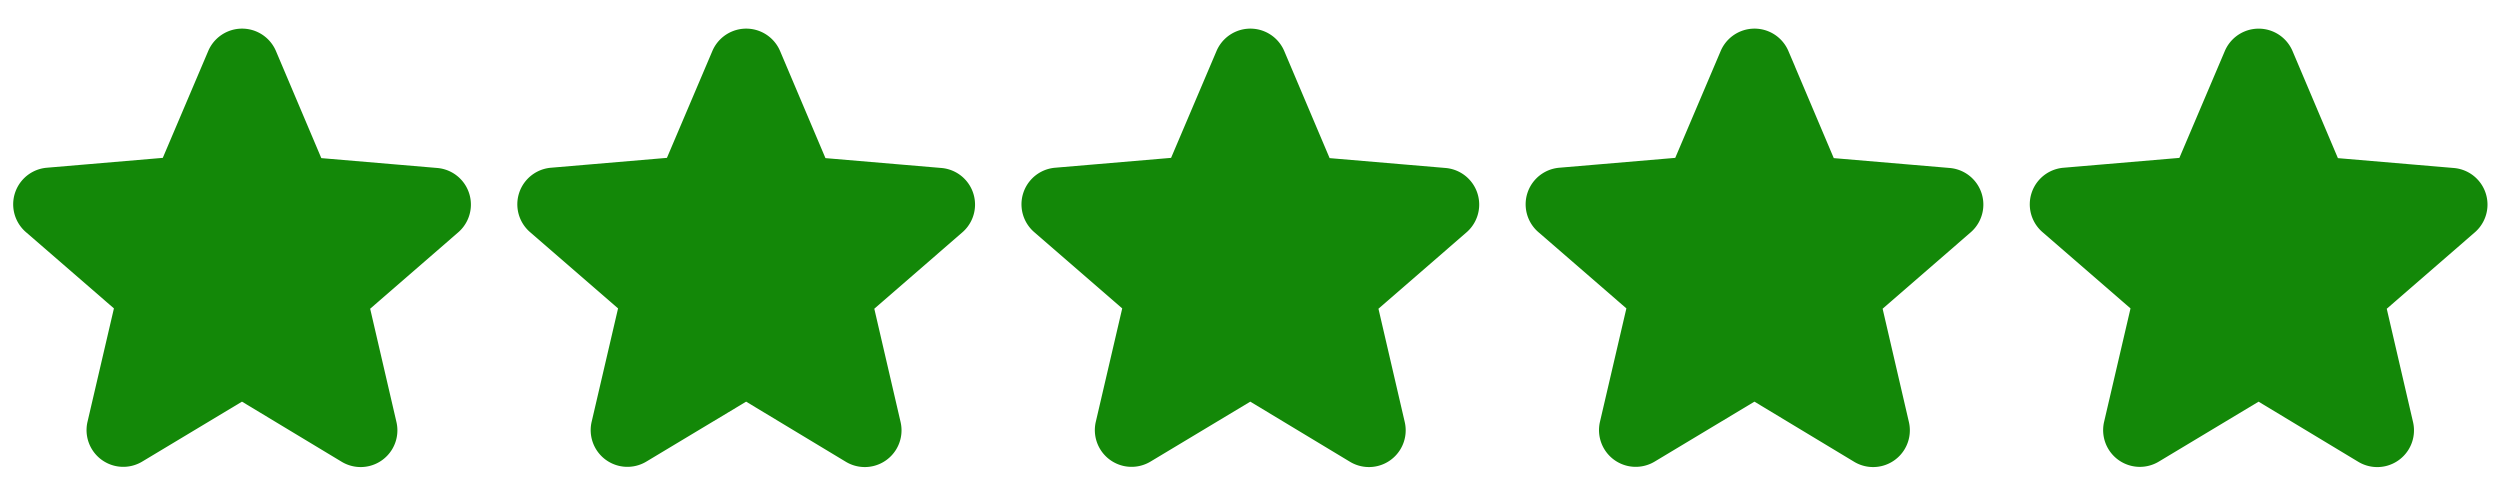
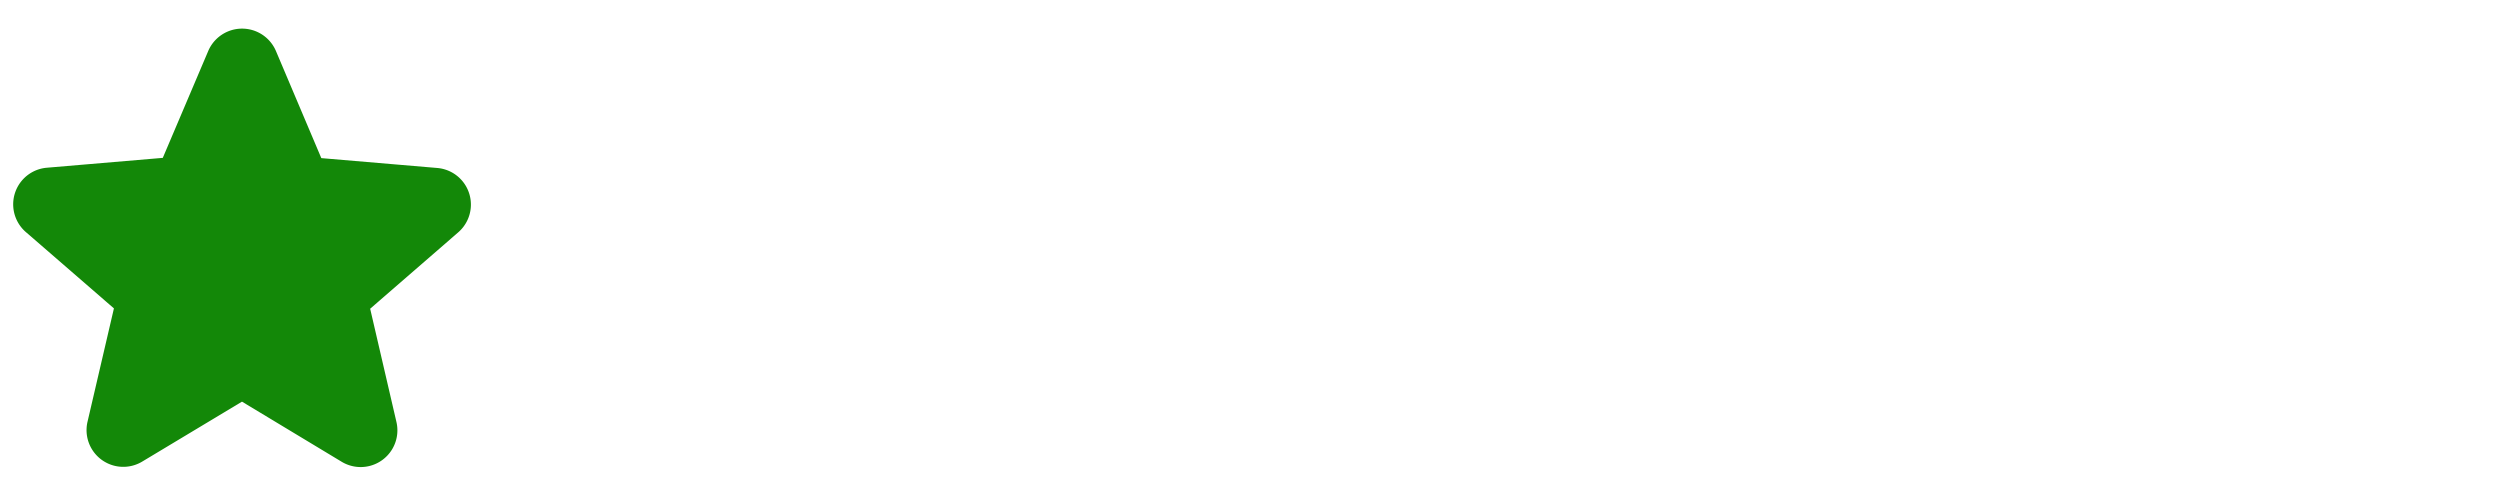
<svg xmlns="http://www.w3.org/2000/svg" width="110" height="22" viewBox="0 0 110 22">
  <g id="Group_1495" data-name="Group 1495" transform="translate(5374 -7026)">
-     <rect id="Rectangle_198" data-name="Rectangle 198" width="110" height="22" transform="translate(-5374 7026)" fill="none" />
    <path id="Path_672" data-name="Path 672" d="M13.016,18.9,17.659,21.7A1.116,1.116,0,0,0,19.326,20.5L18.1,15.215,22.2,11.658A1.116,1.116,0,0,0,21.563,9.7l-5.4-.459-2.114-4.99a1.119,1.119,0,0,0-2.059,0L9.873,9.23l-5.4.459a1.116,1.116,0,0,0-.638,1.957L7.936,15.2l-1.23,5.28a1.116,1.116,0,0,0,1.667,1.209Z" transform="translate(-5376.368 7024.189)" fill="#138808" stroke="#138808" stroke-width="1" />
-     <path id="Path_672-2" data-name="Path 672" d="M13.016,18.9,17.659,21.7A1.116,1.116,0,0,0,19.326,20.5L18.1,15.215,22.2,11.658A1.116,1.116,0,0,0,21.563,9.7l-5.4-.459-2.114-4.99a1.119,1.119,0,0,0-2.059,0L9.873,9.23l-5.4.459a1.116,1.116,0,0,0-.638,1.957L7.936,15.2l-1.23,5.28a1.116,1.116,0,0,0,1.667,1.209Z" transform="translate(-5332.003 7024.189)" fill="#138808" stroke="#138808" stroke-width="1" />
-     <path id="Path_672-3" data-name="Path 672" d="M13.016,18.9,17.659,21.7A1.116,1.116,0,0,0,19.326,20.5L18.1,15.215,22.2,11.658A1.116,1.116,0,0,0,21.563,9.7l-5.4-.459-2.114-4.99a1.119,1.119,0,0,0-2.059,0L9.873,9.23l-5.4.459a1.116,1.116,0,0,0-.638,1.957L7.936,15.2l-1.23,5.28a1.116,1.116,0,0,0,1.667,1.209Z" transform="translate(-5354.186 7024.189)" fill="#138808" stroke="#138808" stroke-width="1" />
-     <path id="Path_672-4" data-name="Path 672" d="M13.016,18.9,17.659,21.7A1.116,1.116,0,0,0,19.326,20.5L18.1,15.215,22.2,11.658A1.116,1.116,0,0,0,21.563,9.7l-5.4-.459-2.114-4.99a1.119,1.119,0,0,0-2.059,0L9.873,9.23l-5.4.459a1.116,1.116,0,0,0-.638,1.957L7.936,15.2l-1.23,5.28a1.116,1.116,0,0,0,1.667,1.209Z" transform="translate(-5309.82 7024.189)" fill="#138808" stroke="#138808" stroke-width="1" />
-     <path id="Path_672-5" data-name="Path 672" d="M13.016,18.9,17.659,21.7A1.116,1.116,0,0,0,19.326,20.5L18.1,15.215,22.2,11.658A1.116,1.116,0,0,0,21.563,9.7l-5.4-.459-2.114-4.99a1.119,1.119,0,0,0-2.059,0L9.873,9.23l-5.4.459a1.116,1.116,0,0,0-.638,1.957L7.936,15.2l-1.23,5.28a1.116,1.116,0,0,0,1.667,1.209Z" transform="translate(-5287.638 7024.19)" fill="#138808" stroke="#138808" stroke-width="1" />
  </g>
</svg>